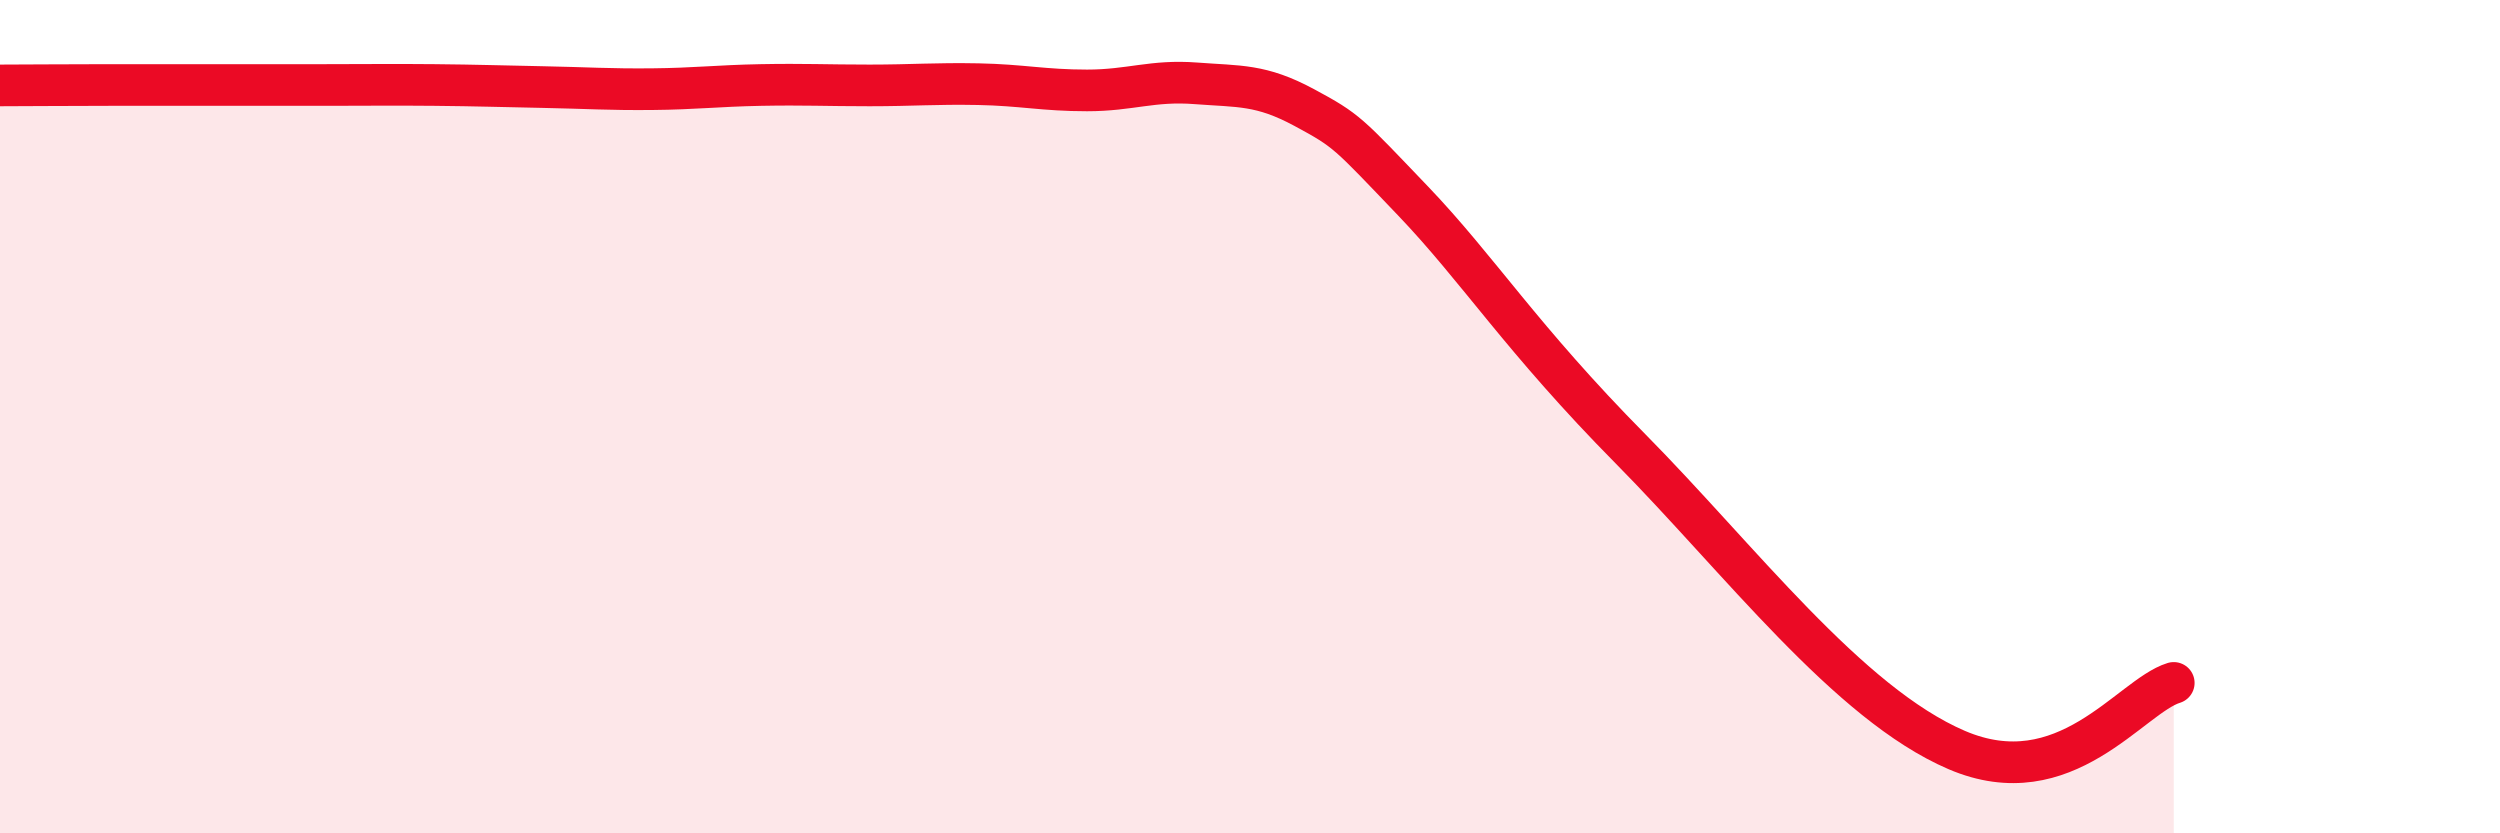
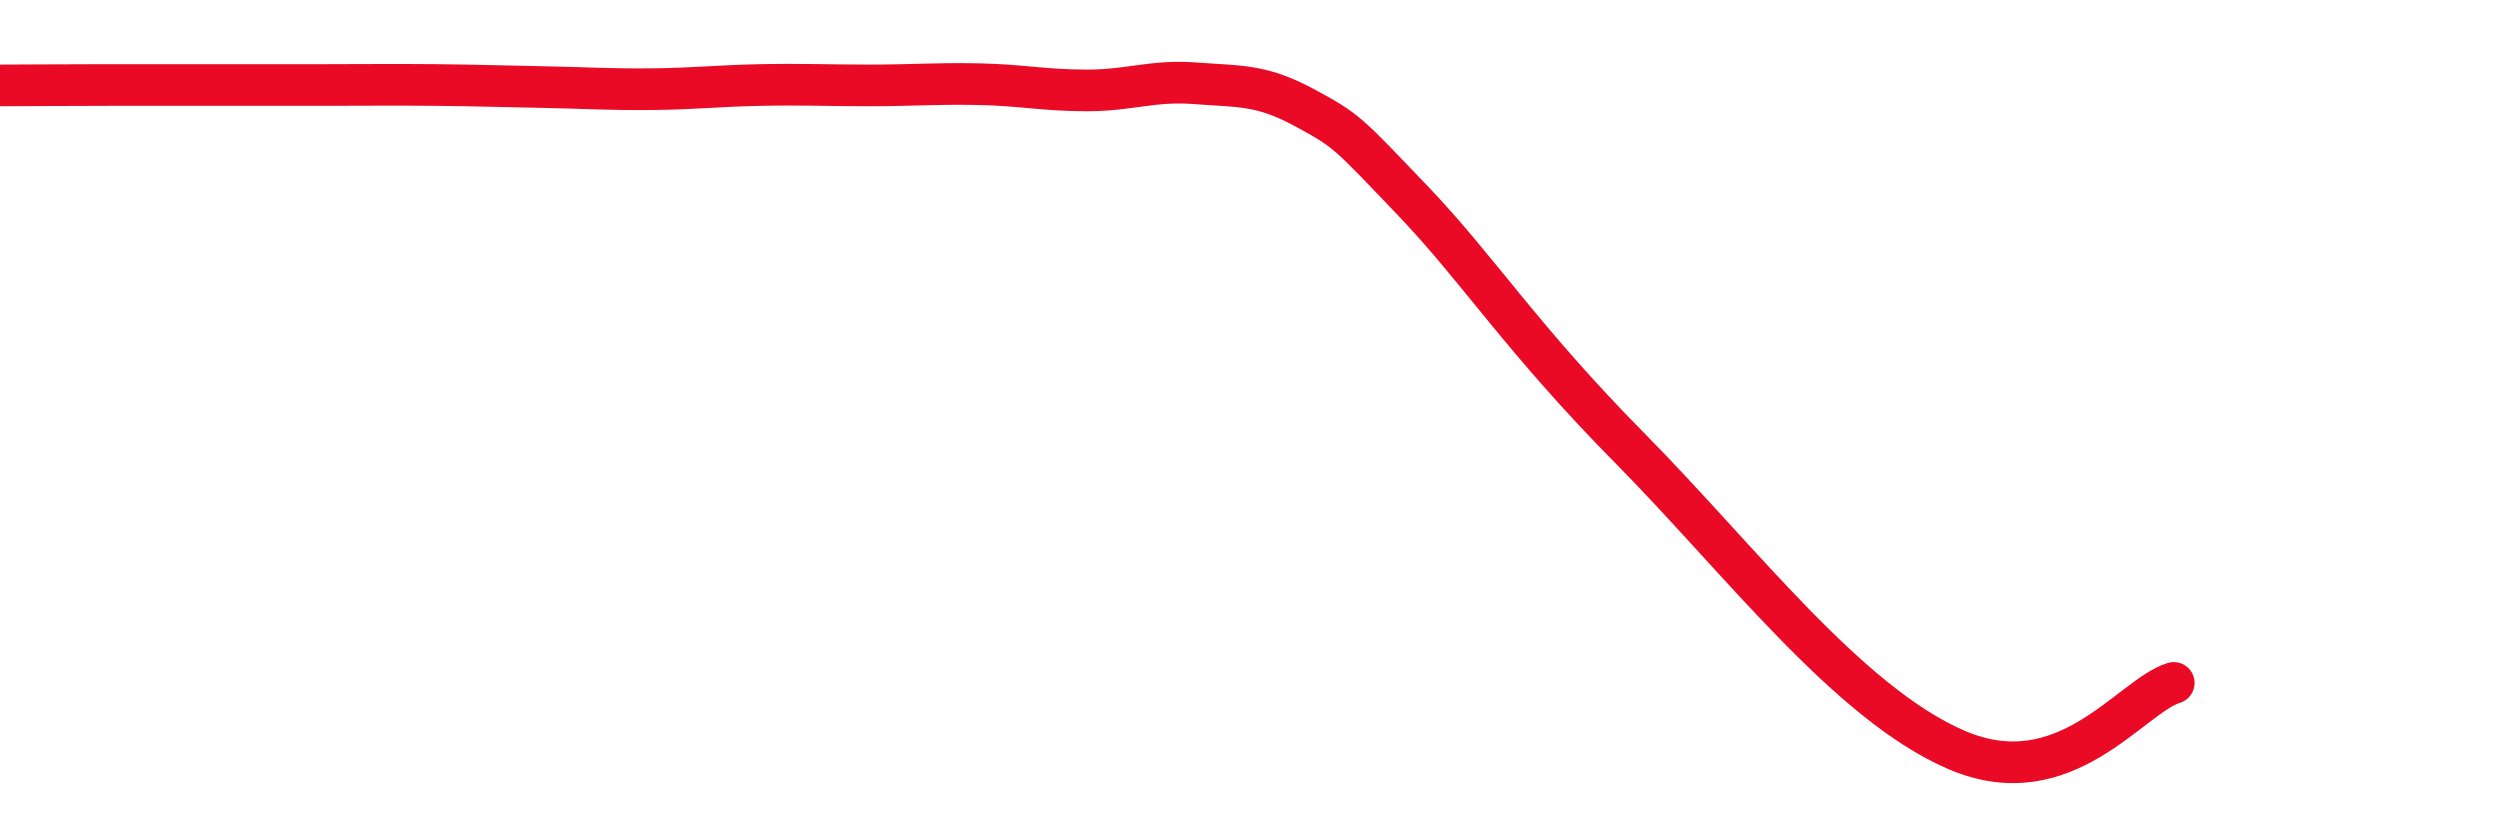
<svg xmlns="http://www.w3.org/2000/svg" width="60" height="20" viewBox="0 0 60 20">
-   <path d="M 0,2.05 C 0.52,2.05 1.57,2.04 2.61,2.04 C 3.65,2.04 4.18,2.04 5.22,2.04 C 6.26,2.04 6.79,2.04 7.83,2.04 C 8.87,2.04 9.39,2.03 10.43,2.04 C 11.47,2.05 12,2.07 13.04,2.09 C 14.08,2.11 14.61,2.15 15.65,2.14 C 16.69,2.13 17.22,2.06 18.26,2.04 C 19.3,2.02 19.83,2.05 20.87,2.05 C 21.91,2.05 22.44,2 23.48,2.02 C 24.52,2.04 25.05,2.17 26.09,2.17 C 27.13,2.17 27.66,1.92 28.7,2 C 29.74,2.08 30.26,2.02 31.3,2.58 C 32.34,3.14 32.34,3.18 33.91,4.82 C 35.48,6.46 36.52,8.13 39.13,10.77 C 41.74,13.41 44.35,16.88 46.96,18 C 49.57,19.12 51.13,16.71 52.17,16.39L52.17 20L0 20Z" fill="#EB0A25" opacity="0.1" stroke-linecap="round" stroke-linejoin="round" />
  <path d="M 0,2.05 C 0.52,2.05 1.57,2.04 2.61,2.04 C 3.65,2.04 4.18,2.04 5.22,2.04 C 6.26,2.04 6.79,2.04 7.83,2.04 C 8.87,2.04 9.39,2.03 10.43,2.04 C 11.47,2.05 12,2.07 13.04,2.09 C 14.08,2.11 14.61,2.15 15.65,2.14 C 16.69,2.13 17.22,2.06 18.26,2.04 C 19.3,2.02 19.83,2.05 20.87,2.05 C 21.91,2.05 22.44,2 23.48,2.02 C 24.52,2.04 25.05,2.17 26.09,2.17 C 27.13,2.17 27.66,1.92 28.7,2 C 29.74,2.08 30.26,2.02 31.3,2.58 C 32.34,3.14 32.34,3.18 33.91,4.82 C 35.48,6.46 36.52,8.13 39.13,10.77 C 41.74,13.41 44.35,16.88 46.96,18 C 49.57,19.12 51.13,16.71 52.17,16.39" stroke="#EB0A25" stroke-width="1" fill="none" stroke-linecap="round" stroke-linejoin="round" />
</svg>